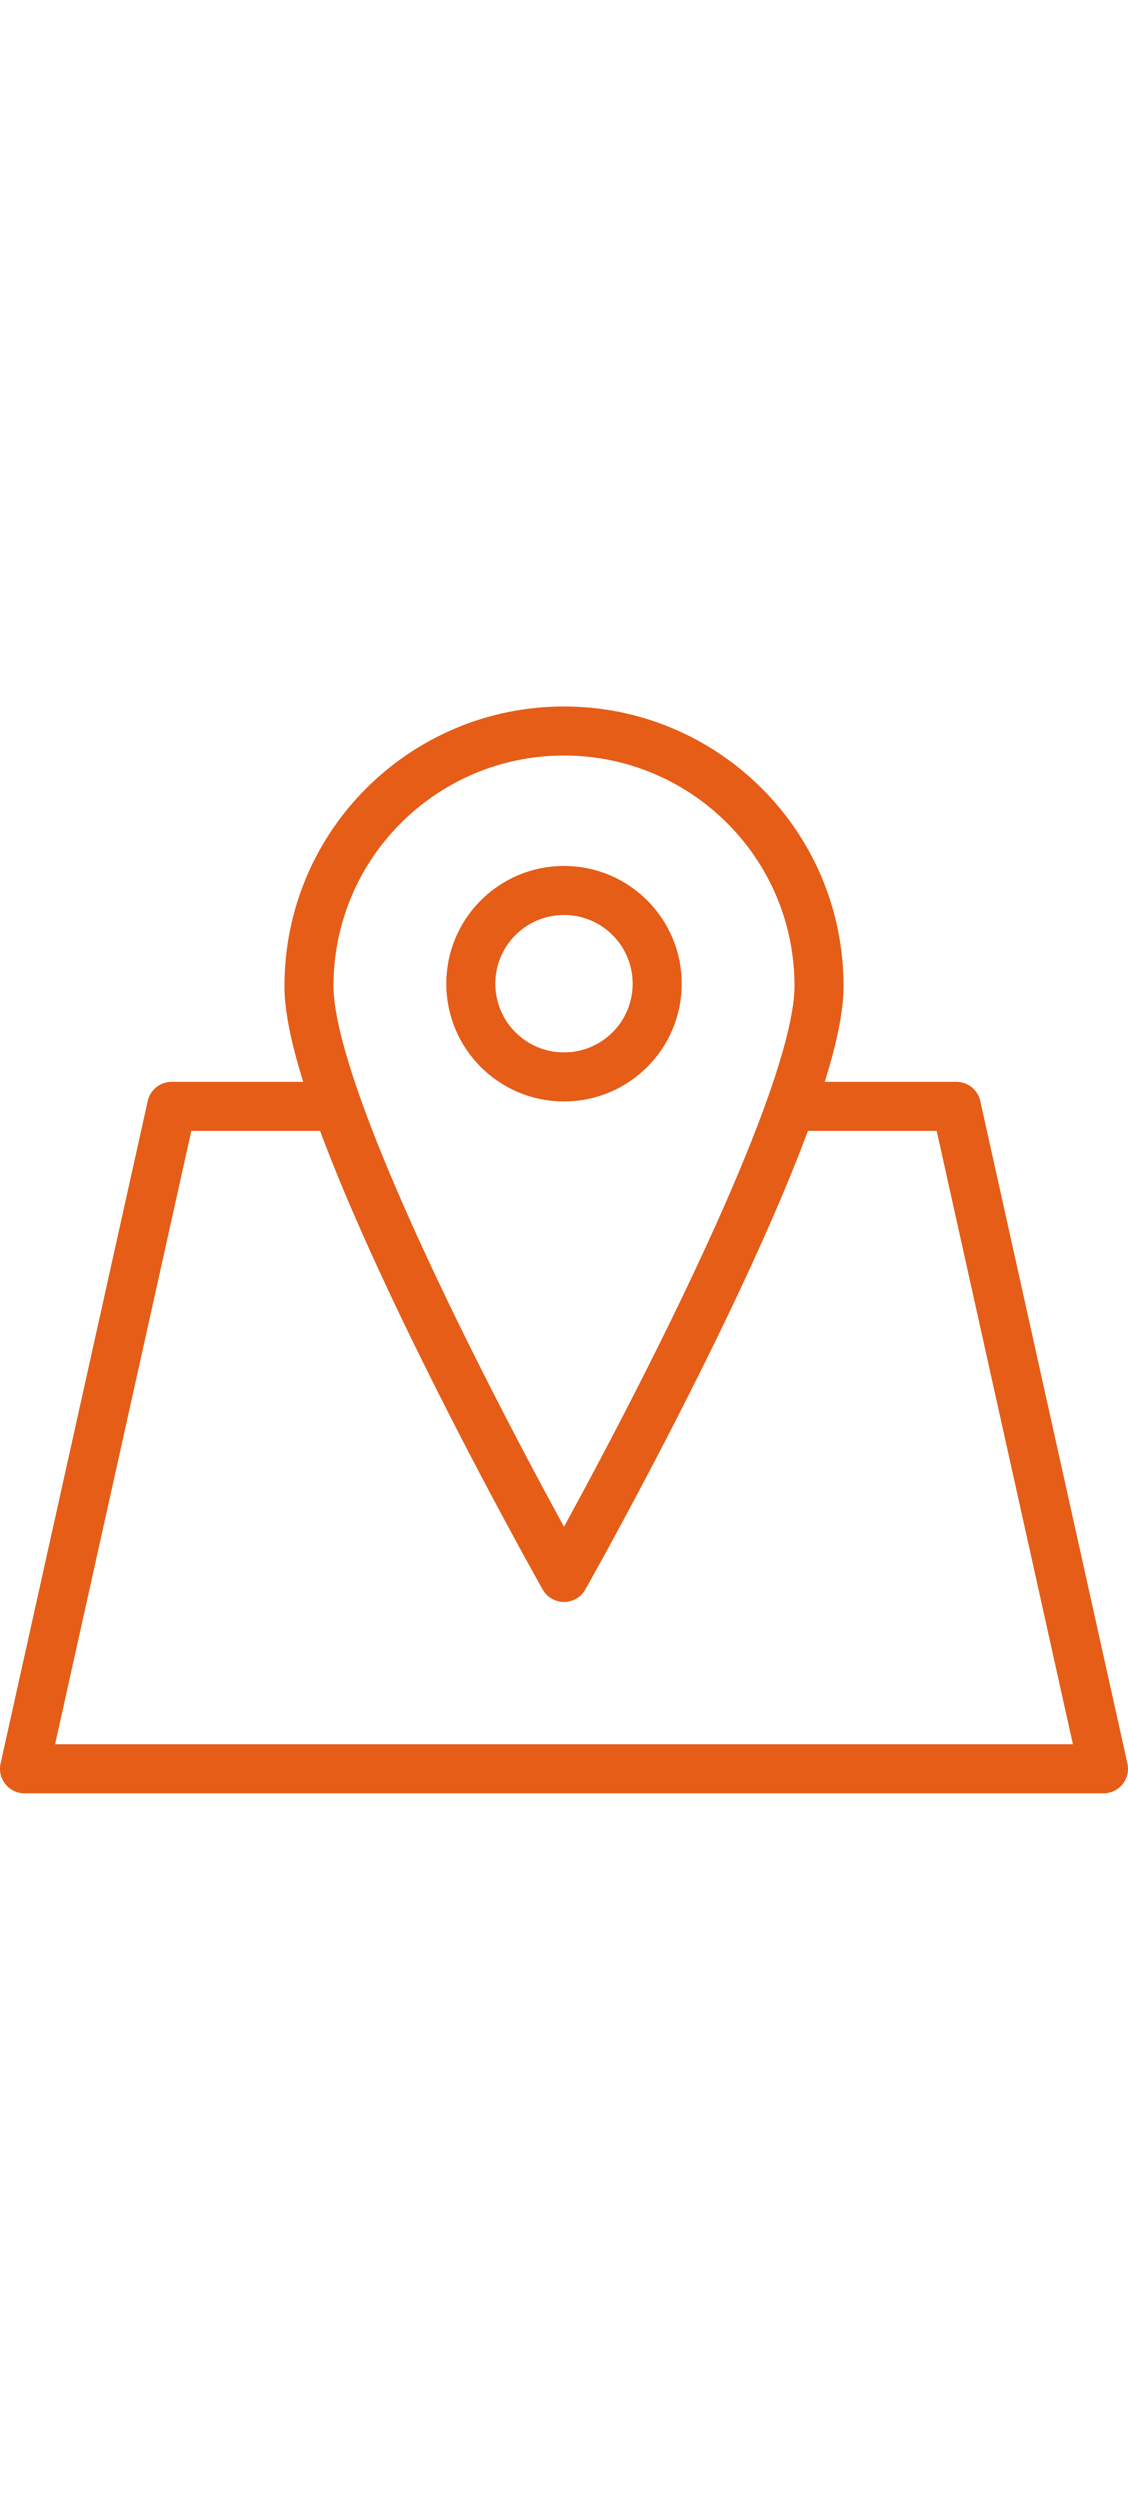
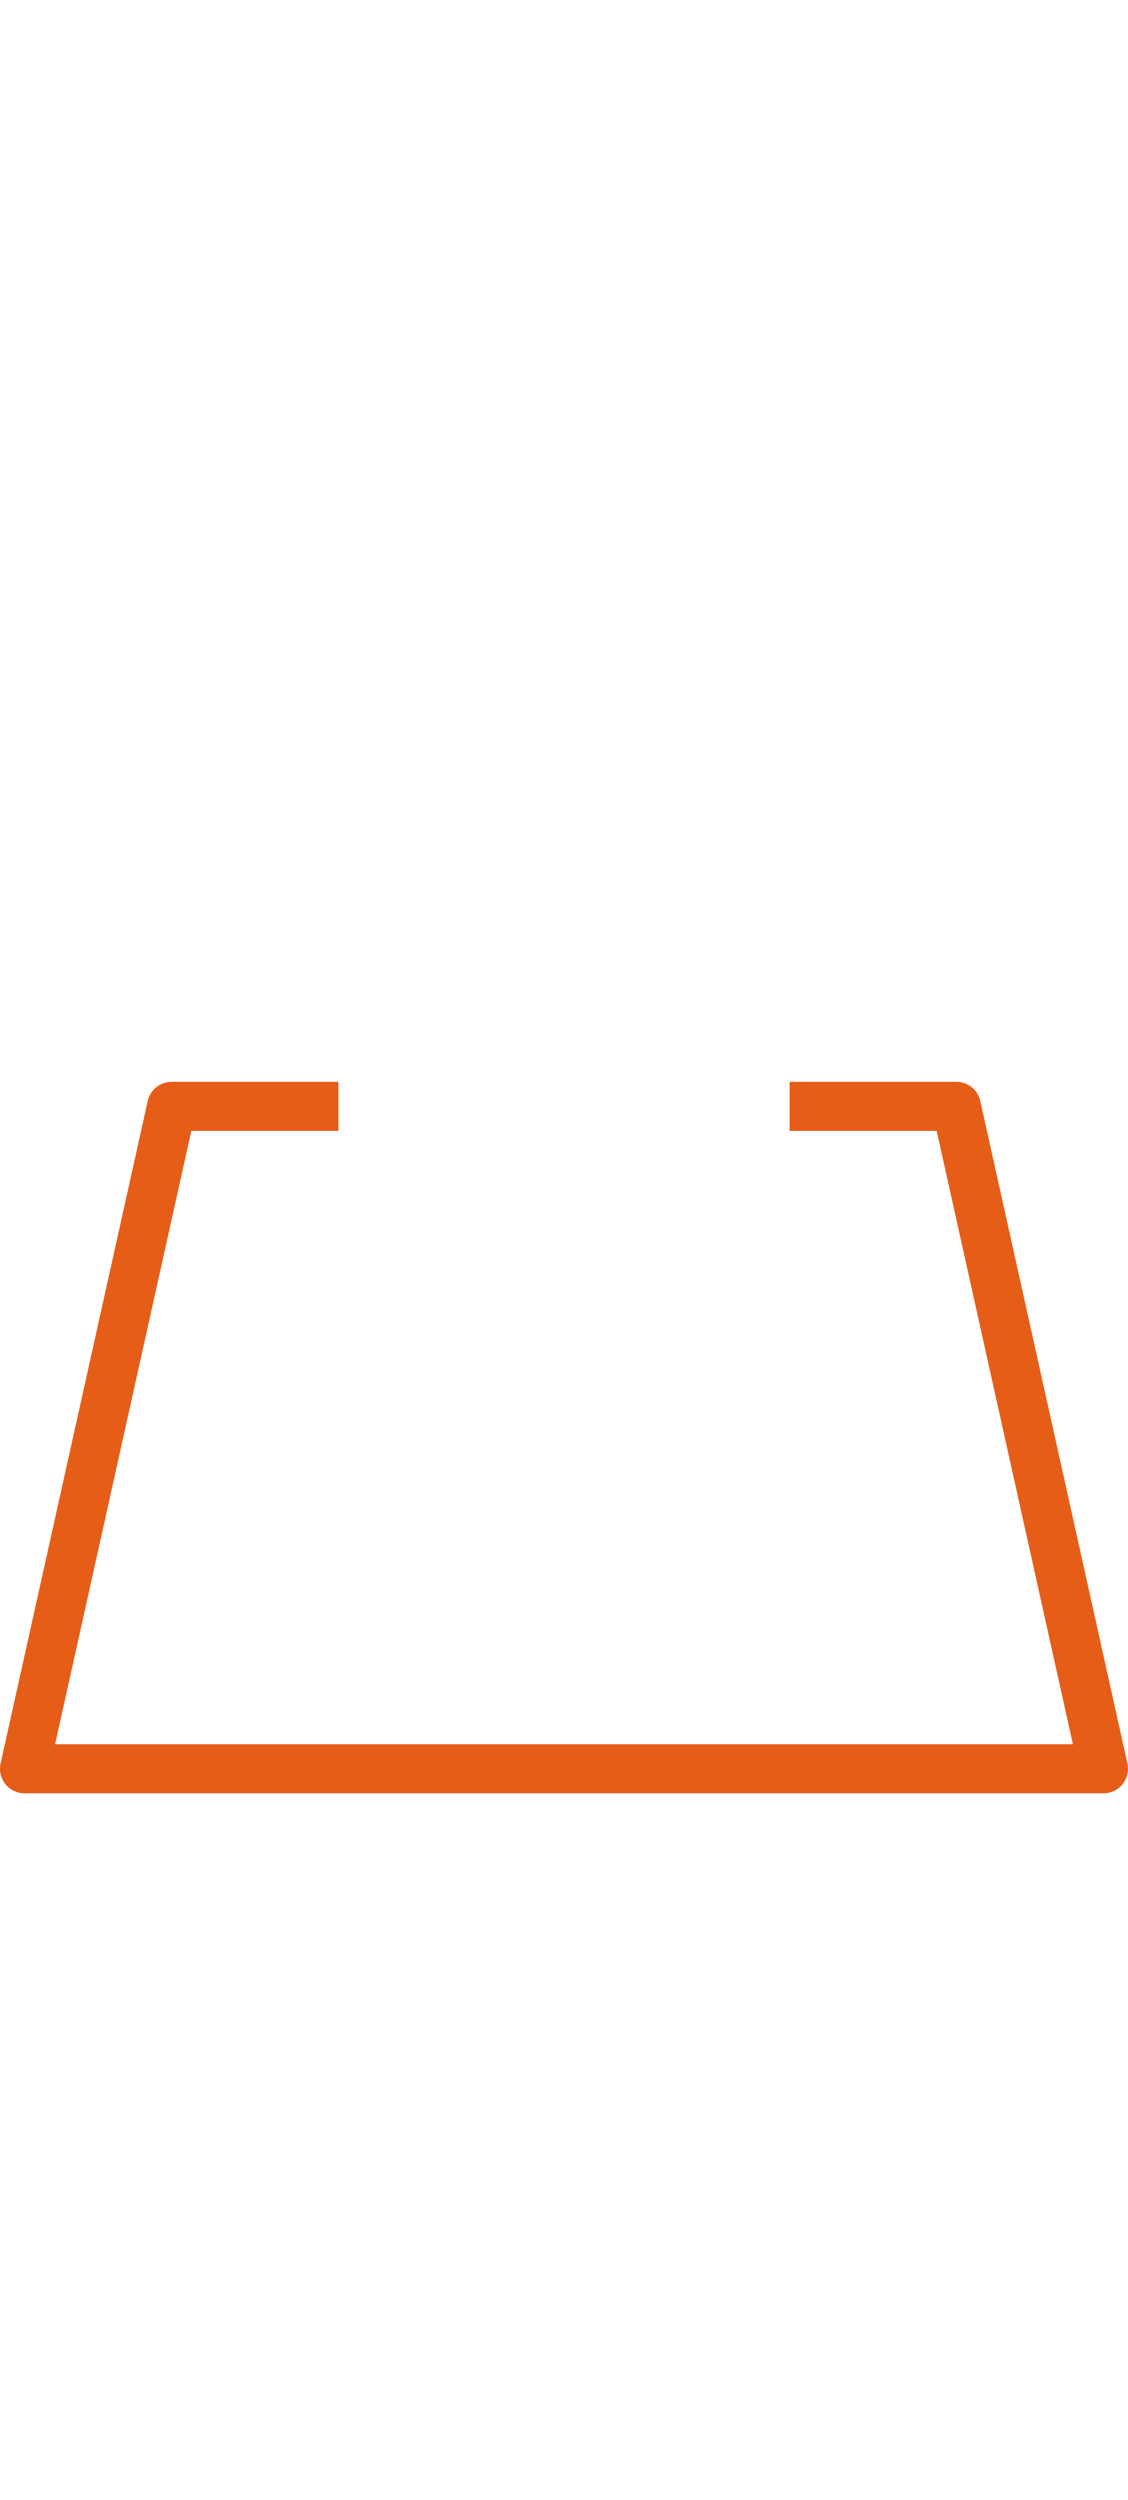
<svg xmlns="http://www.w3.org/2000/svg" version="1.1" id="Слой_1" x="0px" y="0px" width="20px" viewBox="0 0 46 44.3" style="enable-background:new 0 0 46 44.3;" xml:space="preserve">
  <style type="text/css">
	.st0{fill:none;stroke:#E65D17;stroke-width:2;stroke-linejoin:round;stroke-miterlimit:10;}
</style>
  <polyline class="st0" points="32.2,16.3 39,16.3 45,43.3 1,43.3 7,16.3 13.8,16.3 " />
-   <path class="st0" d="M33.4,11.4c0,5.7-10.4,24.1-10.4,24.1S12.6,17.1,12.6,11.4C12.6,5.6,17.3,1,23,1C28.7,1,33.4,5.6,33.4,11.4z   M23,7.5c-2.1,0-3.8,1.7-3.8,3.8s1.7,3.8,3.8,3.8s3.8-1.7,3.8-3.8S25.1,7.5,23,7.5z" />
</svg>